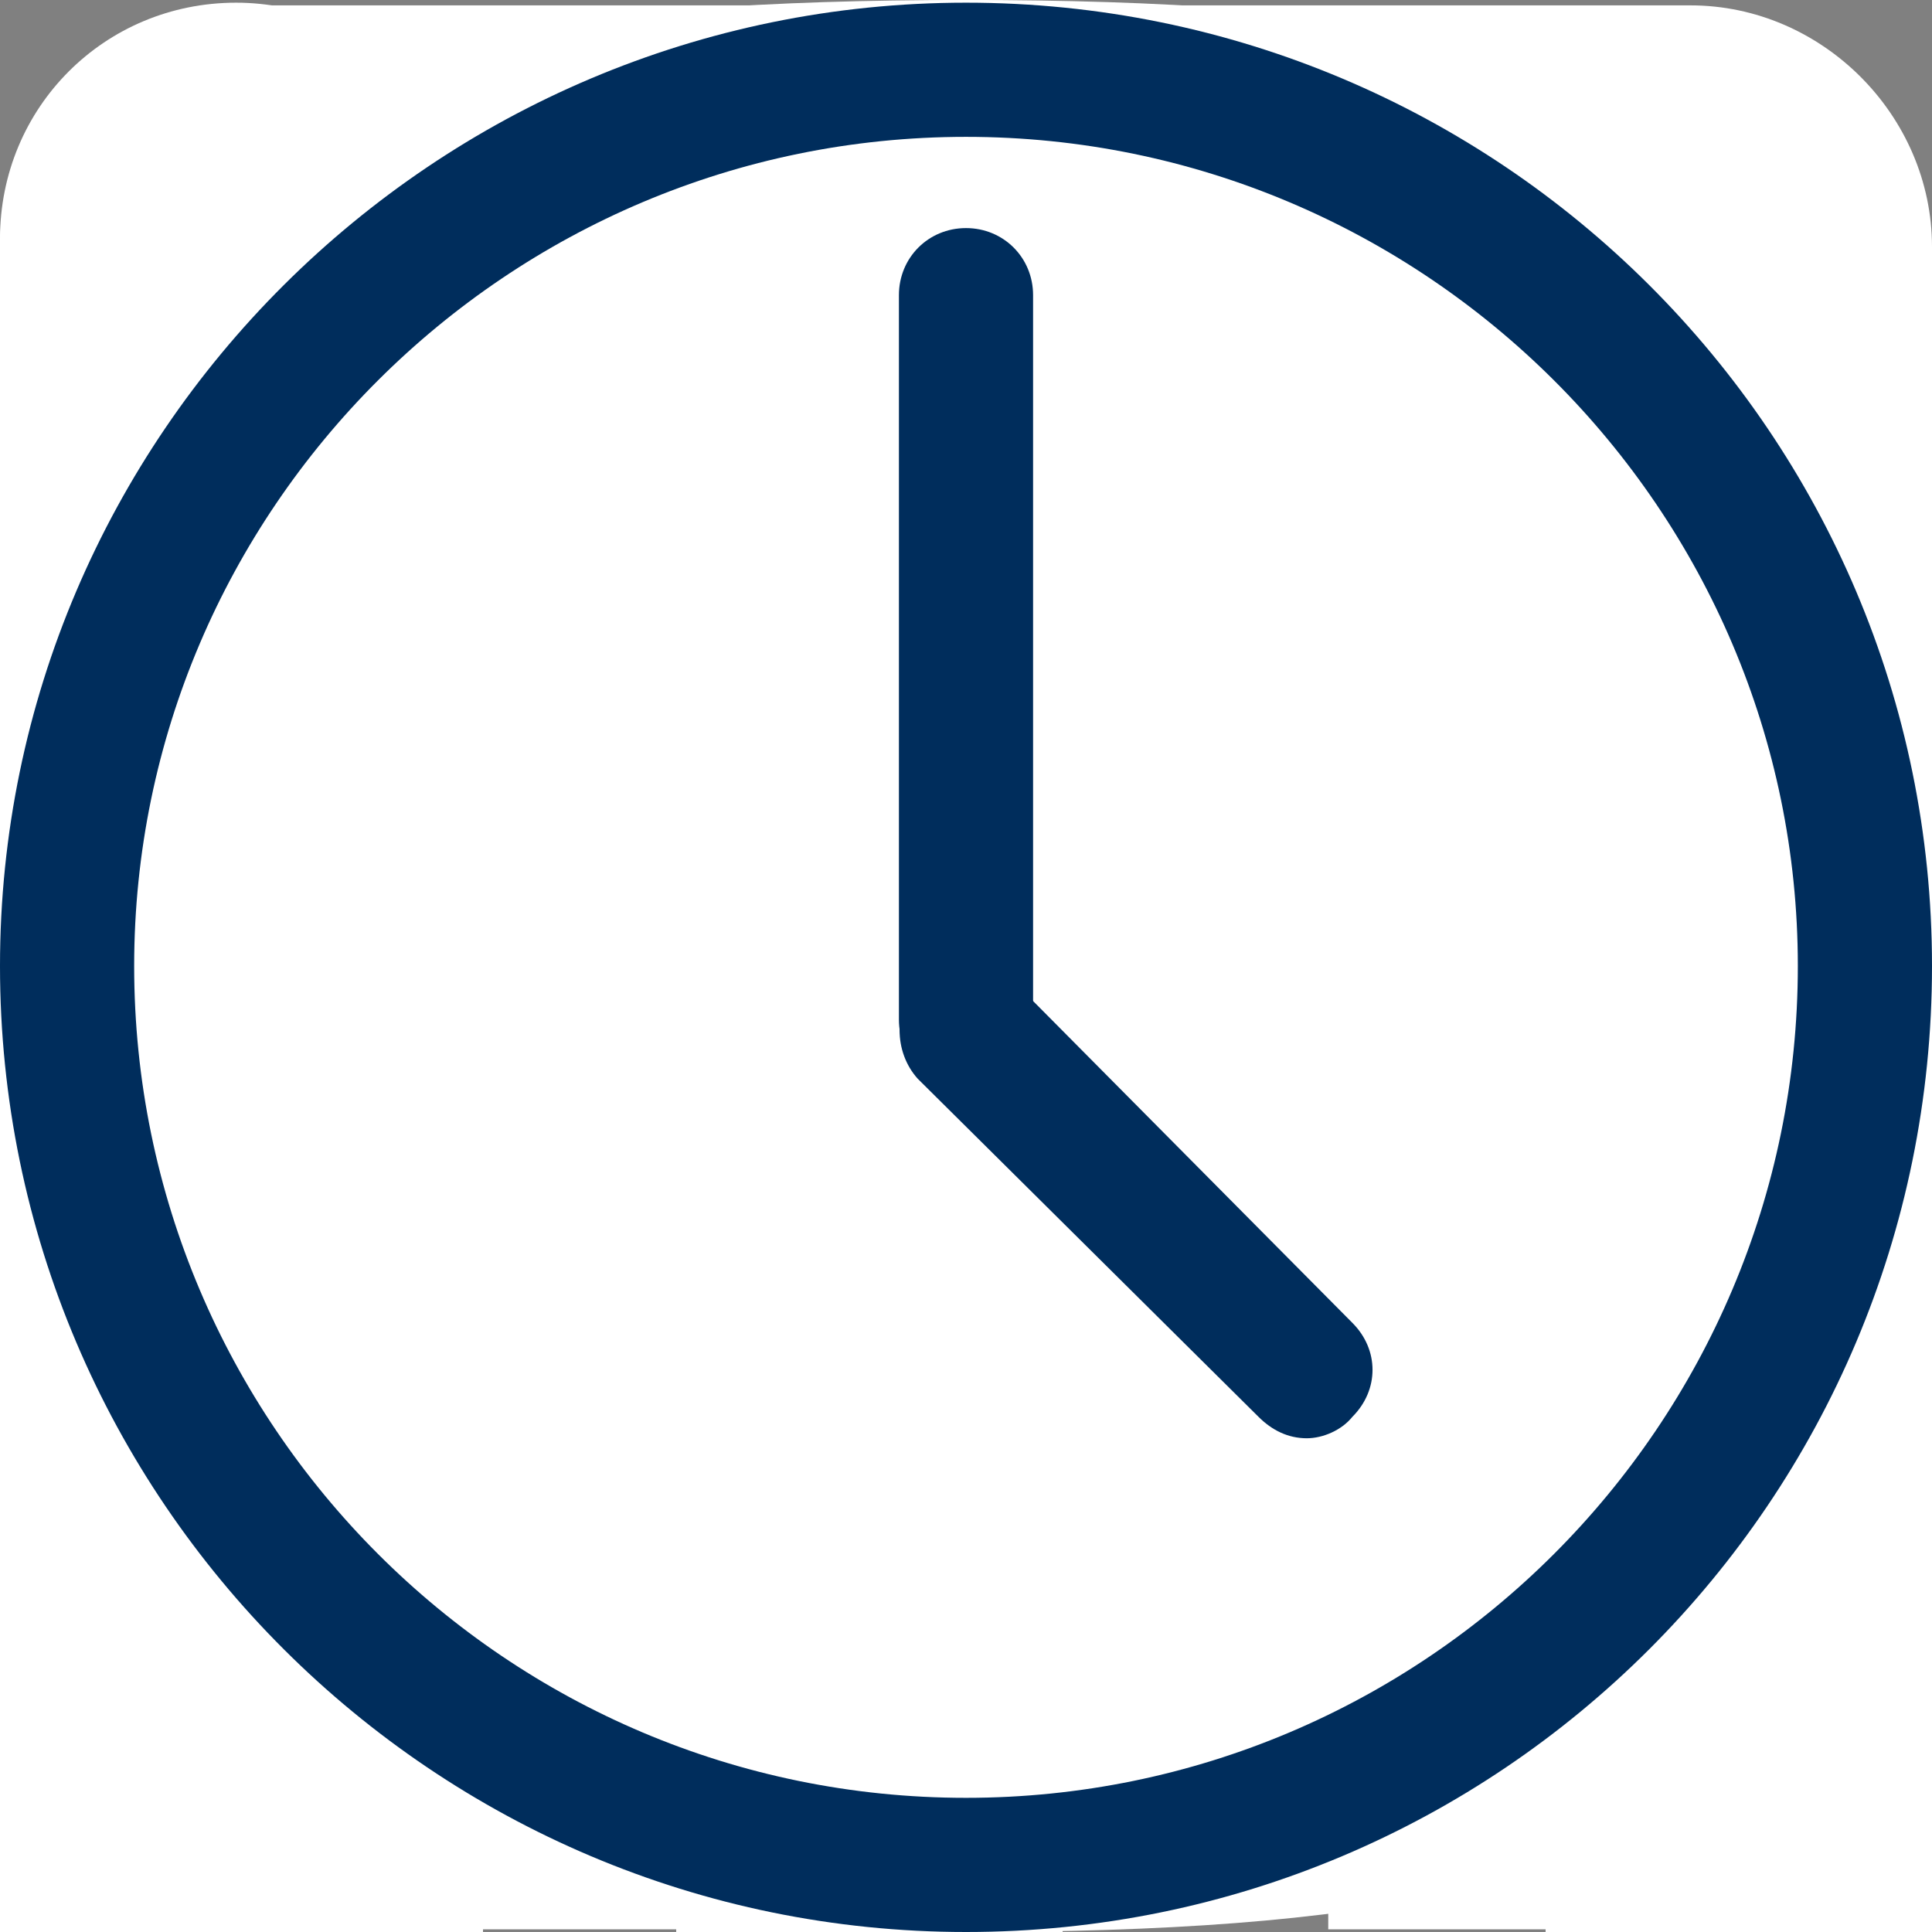
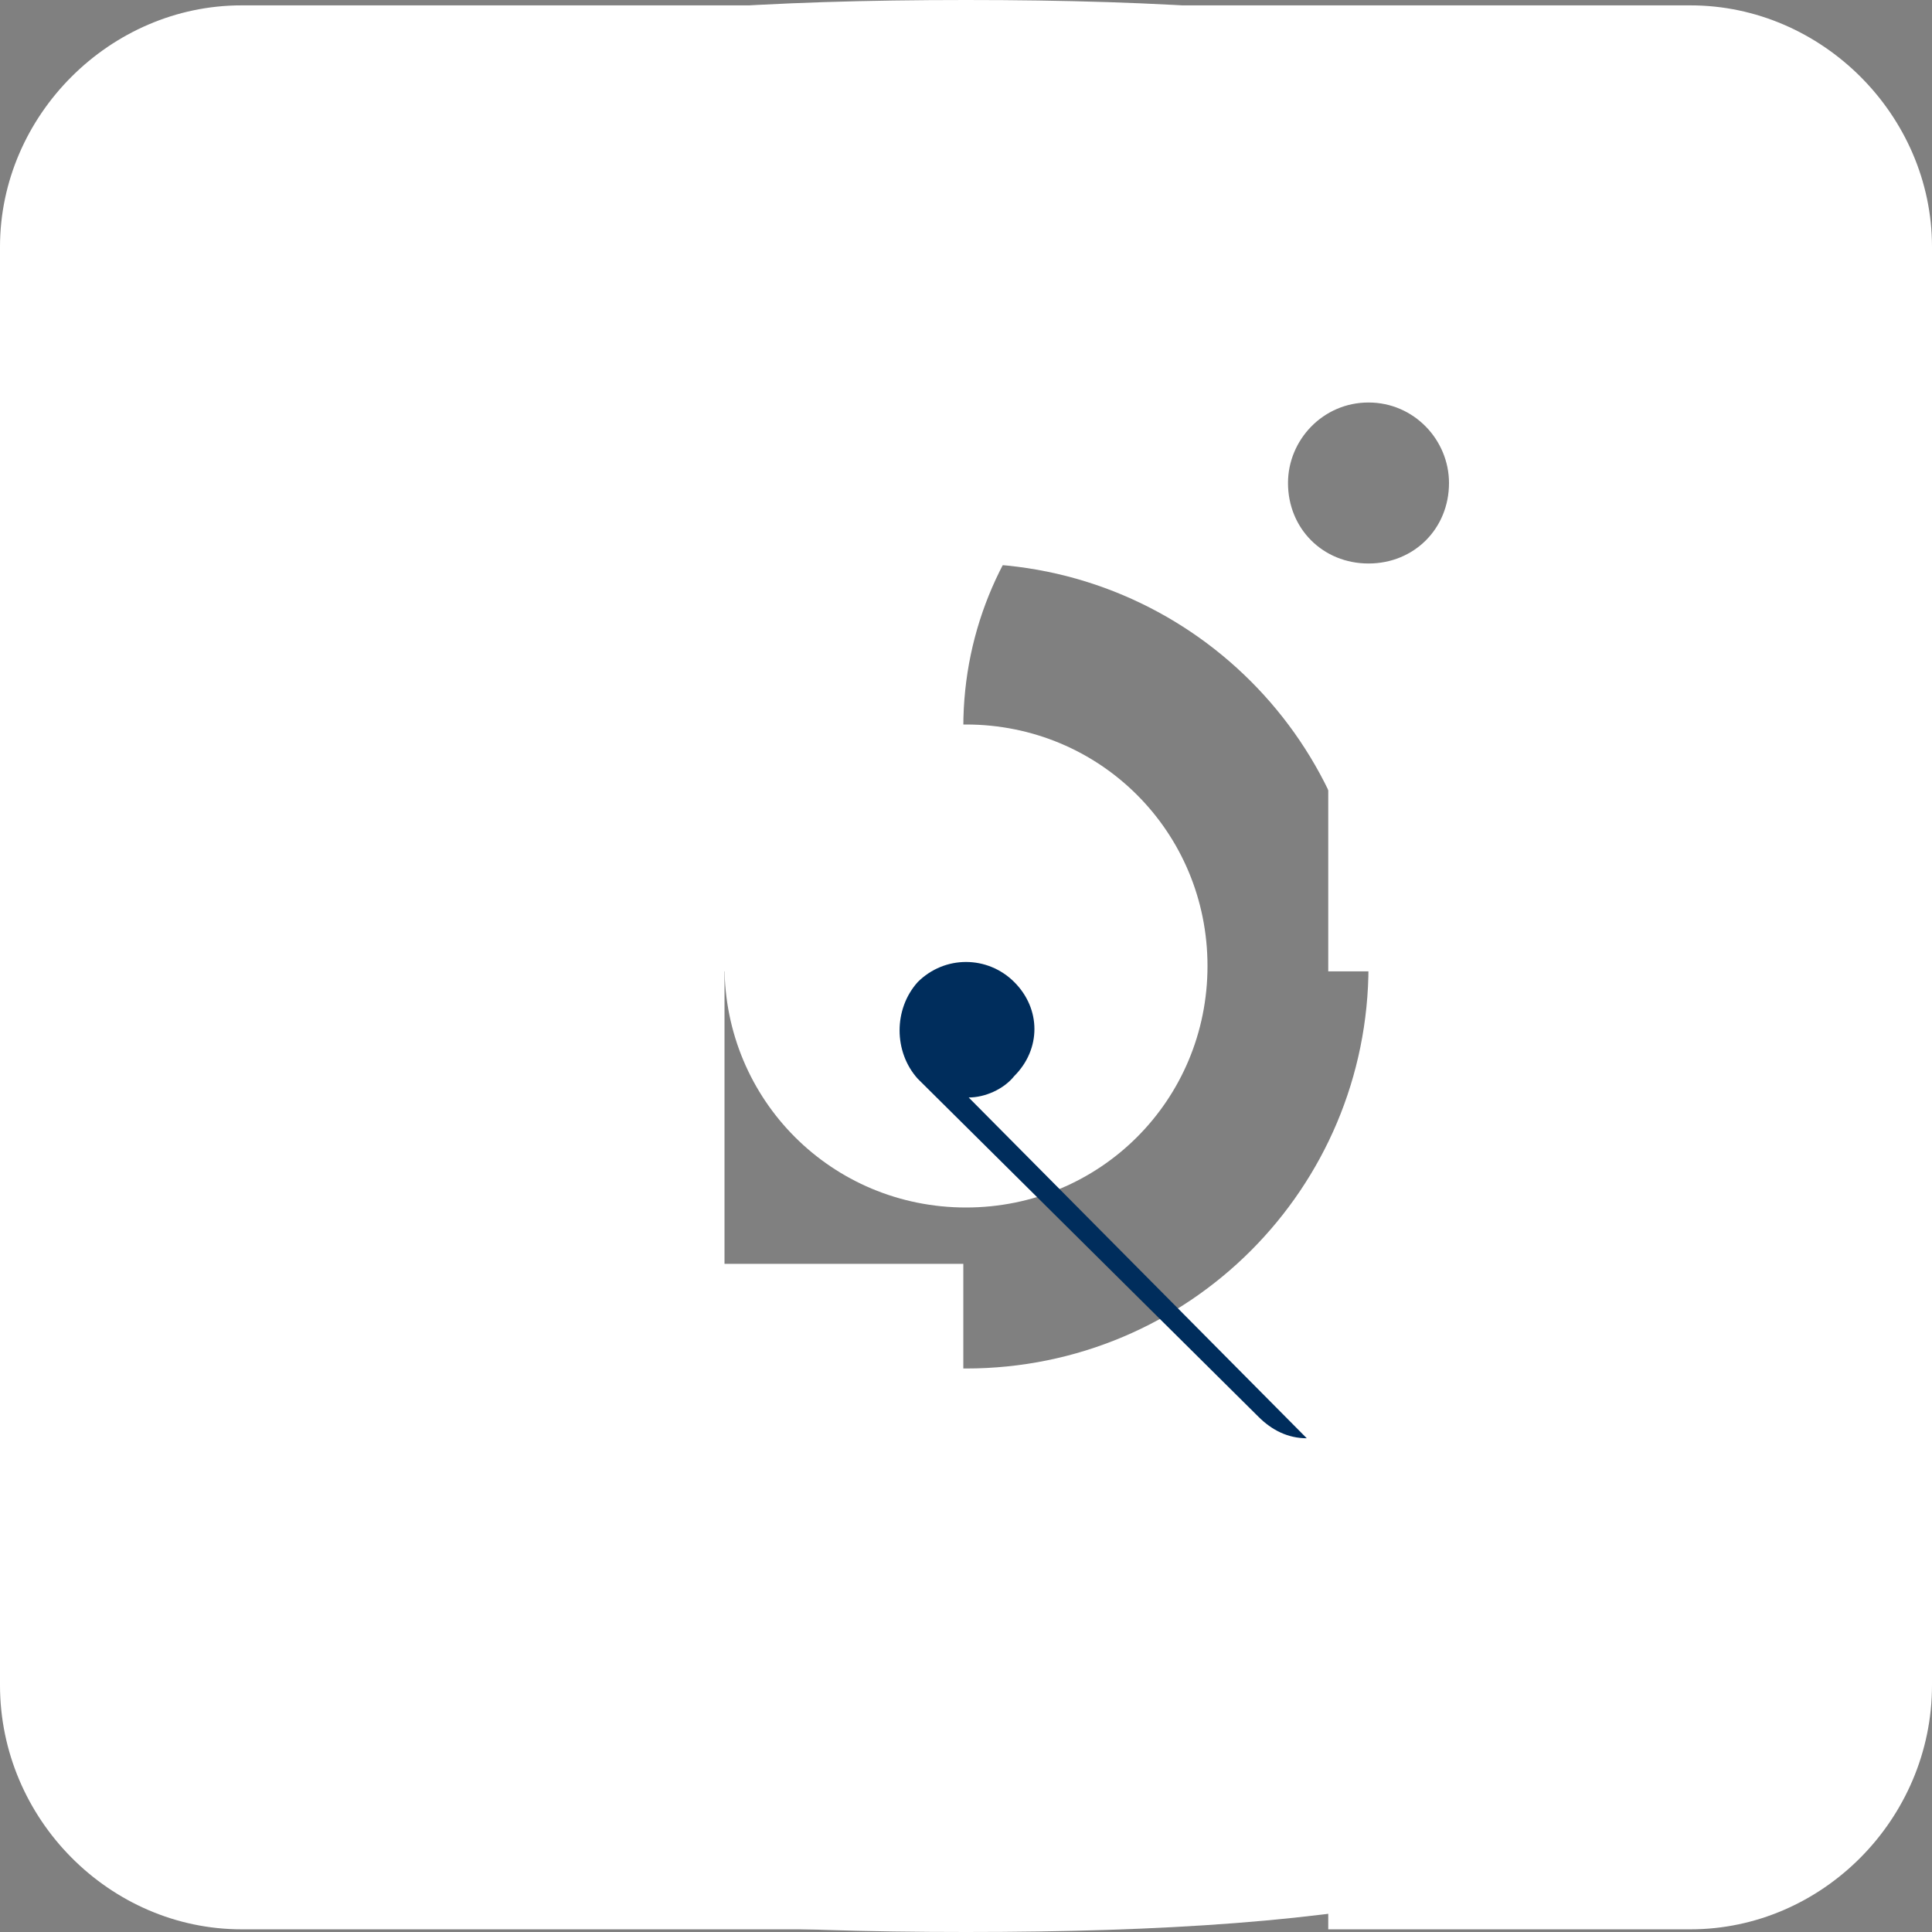
<svg xmlns="http://www.w3.org/2000/svg" version="1.2" viewBox="0 0 72 72" width="72" height="72">
  <rect x="0" y="0" width="72" height="72" fill="#808080" stroke="none" />
  <style>.a{fill:#fff}.b{fill:#002d5c}</style>
  <path class="a" d="m63 0.2h-54c-4.9 0-9 4.1-9 9v53.6c0 5 4.1 9.1 9 9.1h26.9v-24.8h-8.9v-10.9h8.9v-9.1c0-7.4 6.1-13.3 13.6-13.3h9.1v11.1h-4.6c-2.5 0-4.5-0.3-4.5 2.2v9.1h11.2l-4.5 10.9h-6.7v24.8h13.5c4.9 0 9-4.1 9-9.1v-53.6c0-4.9-4.1-9-9-9z" />
  <path fill-rule="evenodd" class="a" d="m36 45c-5 0-9-4-9-9 0-5 4-9 9-9 5 0 9 4 9 9 0 5-4 9-9 9z" />
  <path fill-rule="evenodd" class="a" d="m36 72c-29.7 0-36-6.4-36-36 0-29.6 6.3-36 36-36 29.6 0 36 6.4 36 36 0 29.6-6.4 36-36 36zm18-54c0-1.6-1.3-3-3-3-1.7 0-3 1.4-3 3 0 1.7 1.3 3 3 3 1.7 0 3-1.3 3-3zm-3 18c0-8.3-6.7-15-15-15-8.3 0-15 6.7-15 15 0 8.3 6.7 15 15 15 8.3 0 15-6.7 15-15z" />
-   <path fill-rule="evenodd" class="a" d="m72 72h-14.4v-25.2c0-6.9-3-10.7-8.5-10.7-6 0-9.5 4-9.5 10.7v25.2h-14.4v-46.8h14.4v5.3c0 0 4.5-7.9 14.7-7.9 10.2 0 17.7 6.2 17.7 19zm-63.2-54.2c-4.9 0-8.8-4-8.8-8.9 0-4.9 3.9-8.8 8.8-8.8 4.8 0 8.8 3.9 8.8 8.8 0 4.9-4 8.9-8.8 8.9zm9.2 7.5v46.7h-18v-46.7z" />
-   <path class="a" d="m36 72c-19.8 0-36-16.2-36-36 0-19.8 16.2-36 36-36 19.8 0 36 16.2 36 36 0 19.8-16.2 36-36 36z" />
-   <path class="b" d="m36 72c-19.8 0-36-16.1-36-36 0-19.8 16.2-35.9 36-35.9 19.9 0 36 16.1 36 35.9 0 19.9-16.1 36-36 36zm0-66.9c-17.1 0-31 13.9-31 30.9 0 17.1 13.9 31 31 31 17.1 0 31-13.9 31-31 0-17-13.9-30.9-31-30.9z" />
-   <path class="b" d="m36 40.5c-1.4 0-2.5-1.1-2.5-2.5v-27c0-1.4 1.1-2.5 2.5-2.5 1.4 0 2.5 1.1 2.5 2.5v27c0 1.4-1.1 2.5-2.5 2.5z" />
-   <path class="b" d="m48.7 53.6c-0.7 0-1.3-0.3-1.8-0.8l-12.7-12.6c-0.9-1-0.9-2.6 0-3.6 1-1 2.6-1 3.6 0l12.6 12.7c1 1 1 2.5 0 3.5-0.4 0.5-1.1 0.8-1.7 0.8z" />
+   <path class="b" d="m48.7 53.6c-0.7 0-1.3-0.3-1.8-0.8l-12.7-12.6c-0.9-1-0.9-2.6 0-3.6 1-1 2.6-1 3.6 0c1 1 1 2.5 0 3.5-0.4 0.5-1.1 0.8-1.7 0.8z" />
</svg>